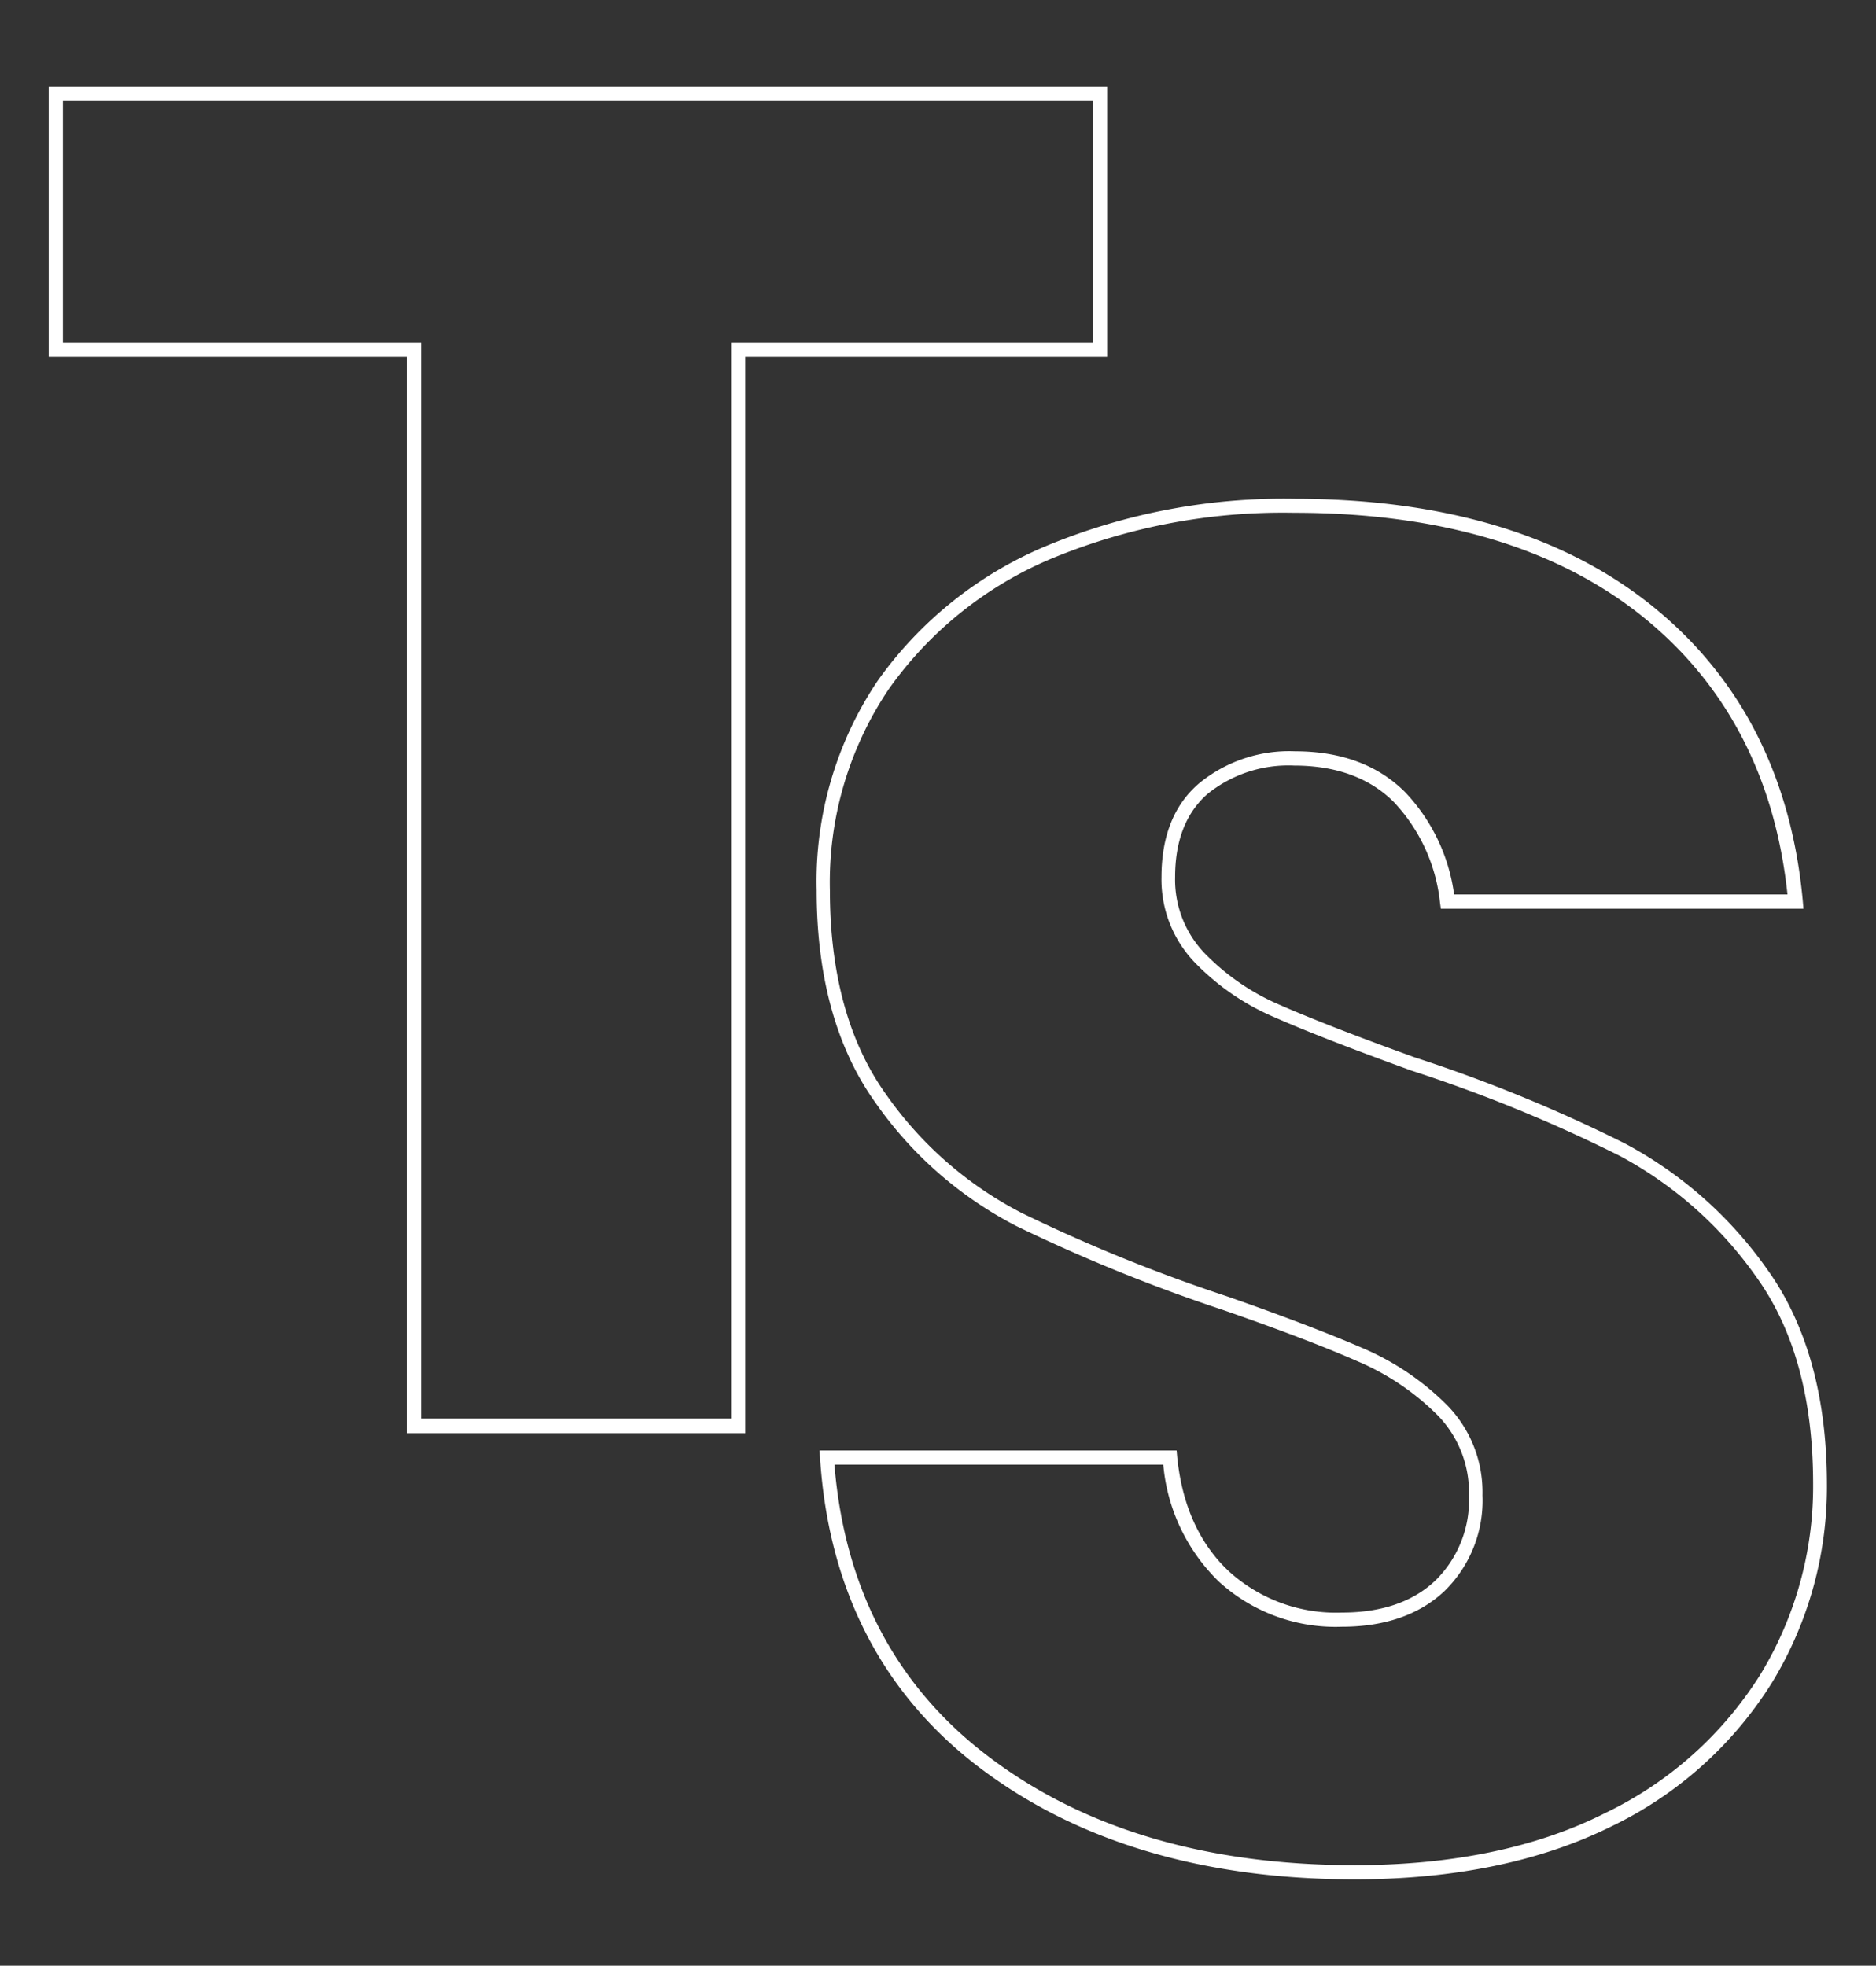
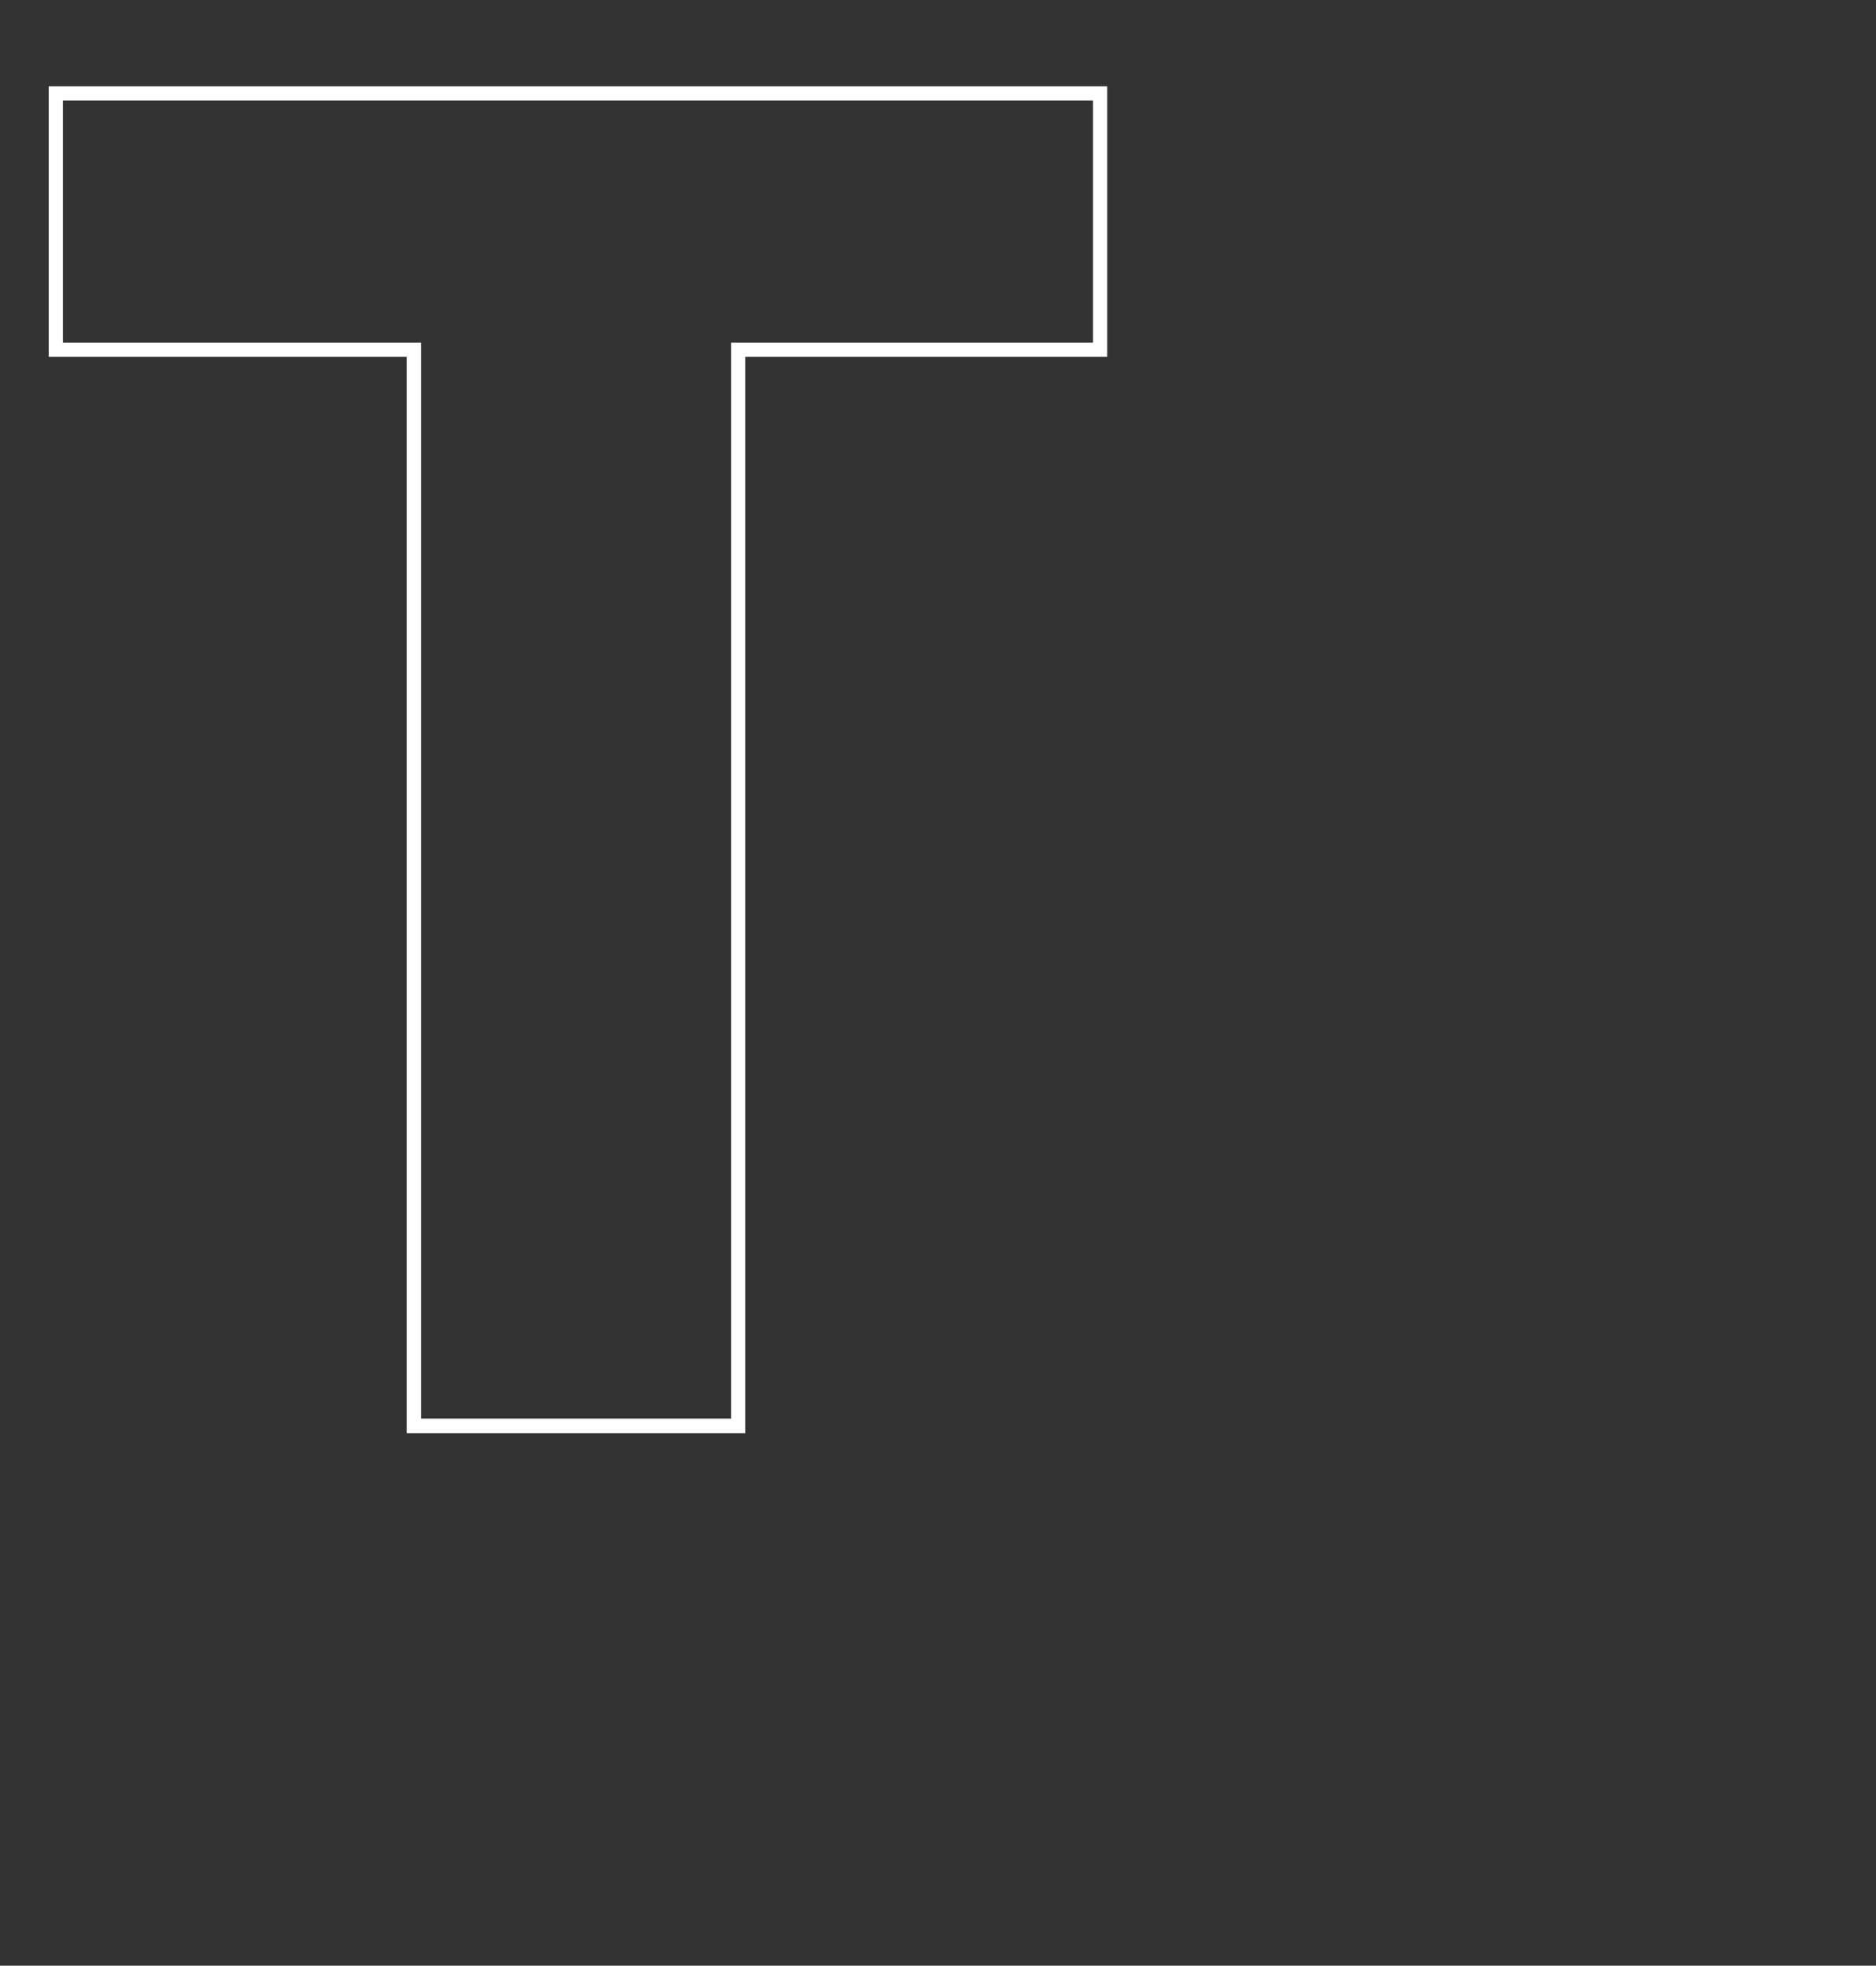
<svg xmlns="http://www.w3.org/2000/svg" id="Capa_1" data-name="Capa 1" viewBox="0 0 198.36 207.85">
  <rect x="0" y="0" width="198.36" height="207.85" fill="#333333" stroke="none" />
  <defs>
    <style>.cls-1{fill:#fff;}</style>
  </defs>
  <path class="cls-1" d="M78.8,151.54H43V37.73H5.15V9.12H117.07V37.73H78.8ZM44.52,150H77.3V36.23h38.27V10.62H6.65V36.23H44.52Z" />
-   <path class="cls-1" d="M143.23,198.72c-15.91,0-29.2-3.94-39.52-11.71s-16.1-18.85-17-32.84l-.06-.8h37.76l.06.68c.51,5.1,2.35,9.17,5.45,12.08a16.81,16.81,0,0,0,12,4.38c4.16,0,7.47-1.13,9.84-3.38a11.88,11.88,0,0,0,3.56-9,11.67,11.67,0,0,0-3.28-8.45,26.72,26.72,0,0,0-8.43-5.71c-3.44-1.52-8.25-3.36-14.3-5.46a178.18,178.18,0,0,1-21.92-8.91,41.18,41.18,0,0,1-14.82-13c-4.12-5.75-6.22-13.3-6.22-22.46A38,38,0,0,1,92.79,72a41.48,41.48,0,0,1,17.95-14.32,65.44,65.44,0,0,1,26.11-4.94c15.78,0,28.51,3.81,37.84,11.33s14.72,18,15.93,31.21l.07.81H152.35l-.09-.64a18.29,18.29,0,0,0-4.88-10.64c-2.56-2.56-6.11-3.86-10.53-3.86a13.59,13.59,0,0,0-9.17,3c-2.28,2-3.43,4.93-3.43,8.8a11.23,11.23,0,0,0,3.08,8,24.52,24.52,0,0,0,8,5.51c3.28,1.44,8.09,3.32,14.3,5.56a159.64,159.64,0,0,1,22.22,9.11,43.3,43.3,0,0,1,15,13.28c4.19,5.82,6.32,13.48,6.32,22.76a39.76,39.76,0,0,1-5.79,20.92,40.93,40.93,0,0,1-17,15.23C162.93,196.82,153.8,198.72,143.23,198.72Zm-55-43.85c1.07,13.15,6.58,23.56,16.39,30.94,10,7.57,23,11.41,38.61,11.41,10.33,0,19.24-1.85,26.47-5.5a39.53,39.53,0,0,0,16.44-14.67h0a38.23,38.23,0,0,0,5.57-20.14c0-9-2-16.32-6-21.88a41.77,41.77,0,0,0-14.48-12.83,158.57,158.57,0,0,0-22-9c-6.26-2.27-11.1-4.15-14.41-5.61a25.8,25.8,0,0,1-8.52-5.85,12.67,12.67,0,0,1-3.49-9c0-4.32,1.33-7.67,4-9.93a15,15,0,0,1,10.15-3.37c4.83,0,8.73,1.45,11.59,4.3a19.46,19.46,0,0,1,5.2,10.84H189c-1.31-12.36-6.45-22.23-15.29-29.36-9.05-7.29-21.47-11-36.9-11A63.88,63.88,0,0,0,111.34,59,40.08,40.08,0,0,0,94,72.83a36.55,36.55,0,0,0-6.25,21.3c0,8.84,2,16.1,5.94,21.59A39.65,39.65,0,0,0,108,128.24a174.48,174.48,0,0,0,21.73,8.83c6.09,2.12,10.94,4,14.41,5.5a28.37,28.37,0,0,1,8.91,6.05,13.15,13.15,0,0,1,3.7,9.49,13.37,13.37,0,0,1-4,10.11c-2.66,2.52-6.32,3.79-10.88,3.79a18.28,18.28,0,0,1-13-4.78A19.65,19.65,0,0,1,123,154.87Z" />
</svg>